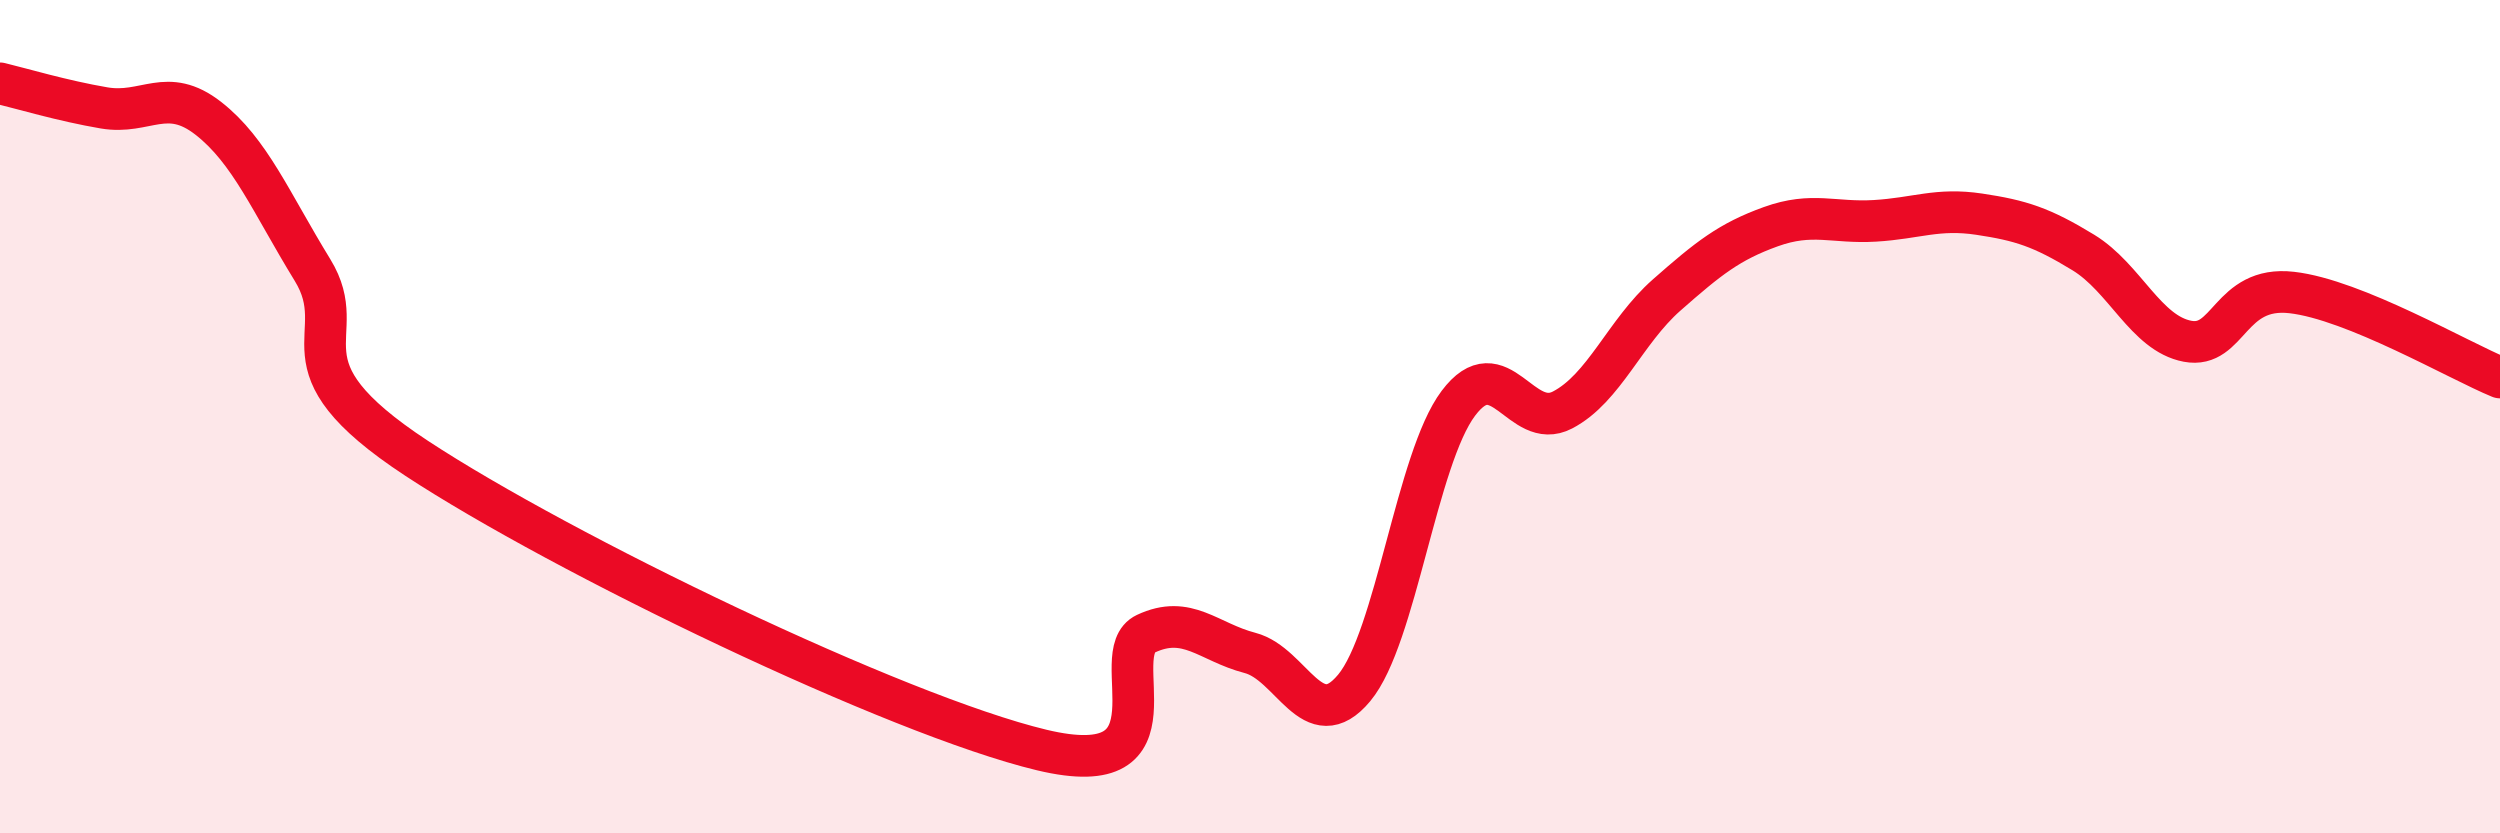
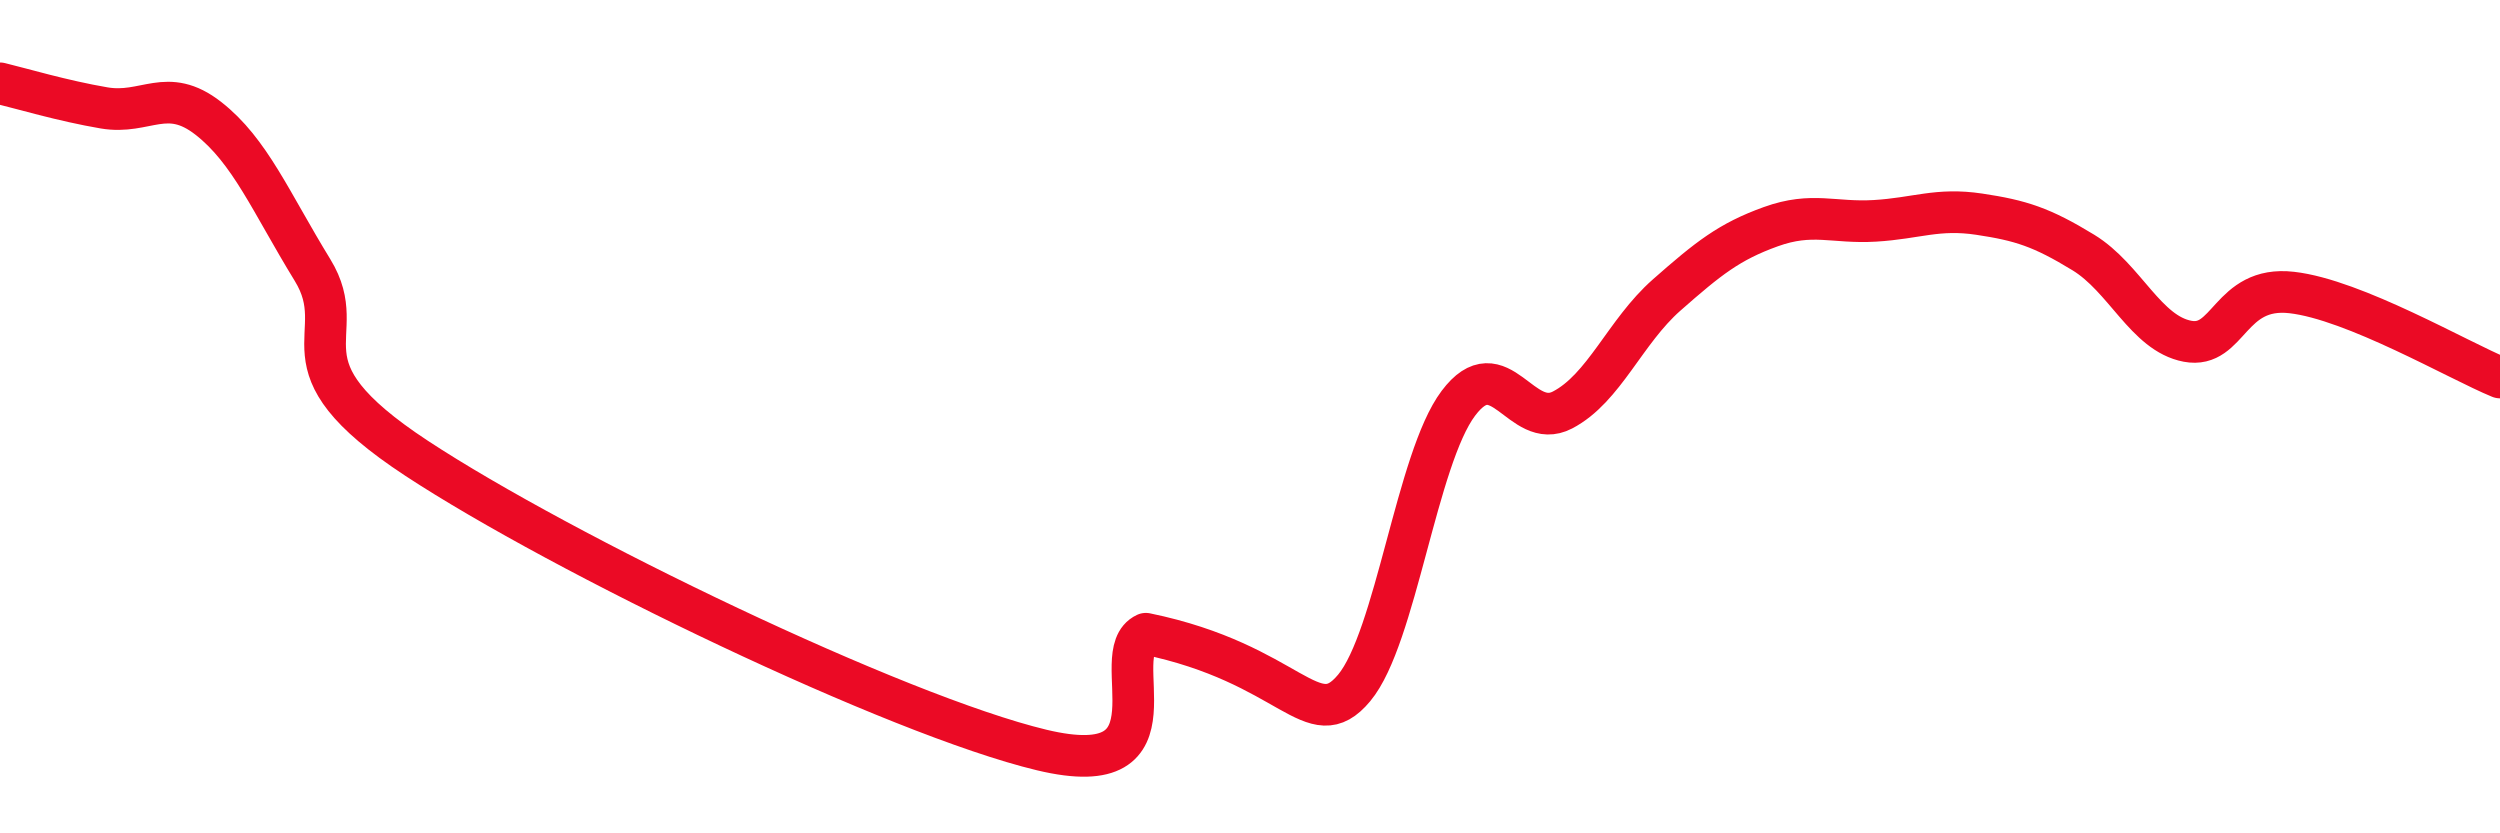
<svg xmlns="http://www.w3.org/2000/svg" width="60" height="20" viewBox="0 0 60 20">
-   <path d="M 0,2 C 0.5,2.12 1.5,2.42 2.5,2.59 C 3.5,2.76 4,2.06 5,2.84 C 6,3.62 6.5,4.85 7.5,6.48 C 8.5,8.11 6.5,8.7 10,11 C 13.5,13.3 21.5,17.16 25,18 C 28.5,18.84 26.5,15.68 27.5,15.21 C 28.5,14.74 29,15.41 30,15.67 C 31,15.93 31.5,17.71 32.5,16.51 C 33.5,15.31 34,11.01 35,9.68 C 36,8.35 36.5,10.36 37.5,9.84 C 38.5,9.32 39,7.96 40,7.08 C 41,6.2 41.5,5.8 42.5,5.44 C 43.5,5.08 44,5.36 45,5.3 C 46,5.24 46.5,4.99 47.5,5.14 C 48.5,5.29 49,5.45 50,6.06 C 51,6.67 51.5,8 52.5,8.19 C 53.5,8.38 53.5,6.85 55,7.02 C 56.5,7.19 59,8.65 60,9.06L60 20L0 20Z" fill="#EB0A25" opacity="0.1" stroke-linecap="round" stroke-linejoin="round" />
-   <path d="M 0,2 C 0.5,2.12 1.5,2.42 2.5,2.59 C 3.5,2.76 4,2.06 5,2.84 C 6,3.62 6.5,4.85 7.5,6.48 C 8.5,8.11 6.5,8.7 10,11 C 13.5,13.3 21.5,17.16 25,18 C 28.5,18.84 26.5,15.68 27.5,15.21 C 28.5,14.74 29,15.41 30,15.67 C 31,15.93 31.5,17.71 32.5,16.51 C 33.5,15.31 34,11.01 35,9.68 C 36,8.35 36.5,10.36 37.5,9.84 C 38.5,9.32 39,7.96 40,7.08 C 41,6.2 41.5,5.8 42.5,5.44 C 43.5,5.08 44,5.36 45,5.3 C 46,5.24 46.5,4.99 47.5,5.14 C 48.5,5.29 49,5.45 50,6.06 C 51,6.67 51.5,8 52.5,8.19 C 53.5,8.38 53.5,6.85 55,7.02 C 56.5,7.19 59,8.65 60,9.06" stroke="#EB0A25" stroke-width="1" fill="none" stroke-linecap="round" stroke-linejoin="round" />
+   <path d="M 0,2 C 0.5,2.12 1.5,2.42 2.5,2.59 C 3.5,2.76 4,2.06 5,2.84 C 6,3.62 6.5,4.85 7.5,6.48 C 8.5,8.11 6.5,8.7 10,11 C 13.5,13.3 21.5,17.16 25,18 C 28.5,18.84 26.5,15.68 27.5,15.21 C 31,15.93 31.5,17.71 32.5,16.51 C 33.5,15.31 34,11.01 35,9.68 C 36,8.35 36.5,10.36 37.5,9.84 C 38.5,9.32 39,7.96 40,7.08 C 41,6.2 41.5,5.8 42.5,5.44 C 43.5,5.08 44,5.36 45,5.3 C 46,5.24 46.5,4.99 47.5,5.14 C 48.5,5.29 49,5.45 50,6.06 C 51,6.67 51.5,8 52.5,8.19 C 53.5,8.38 53.5,6.85 55,7.02 C 56.5,7.19 59,8.65 60,9.06" stroke="#EB0A25" stroke-width="1" fill="none" stroke-linecap="round" stroke-linejoin="round" />
</svg>